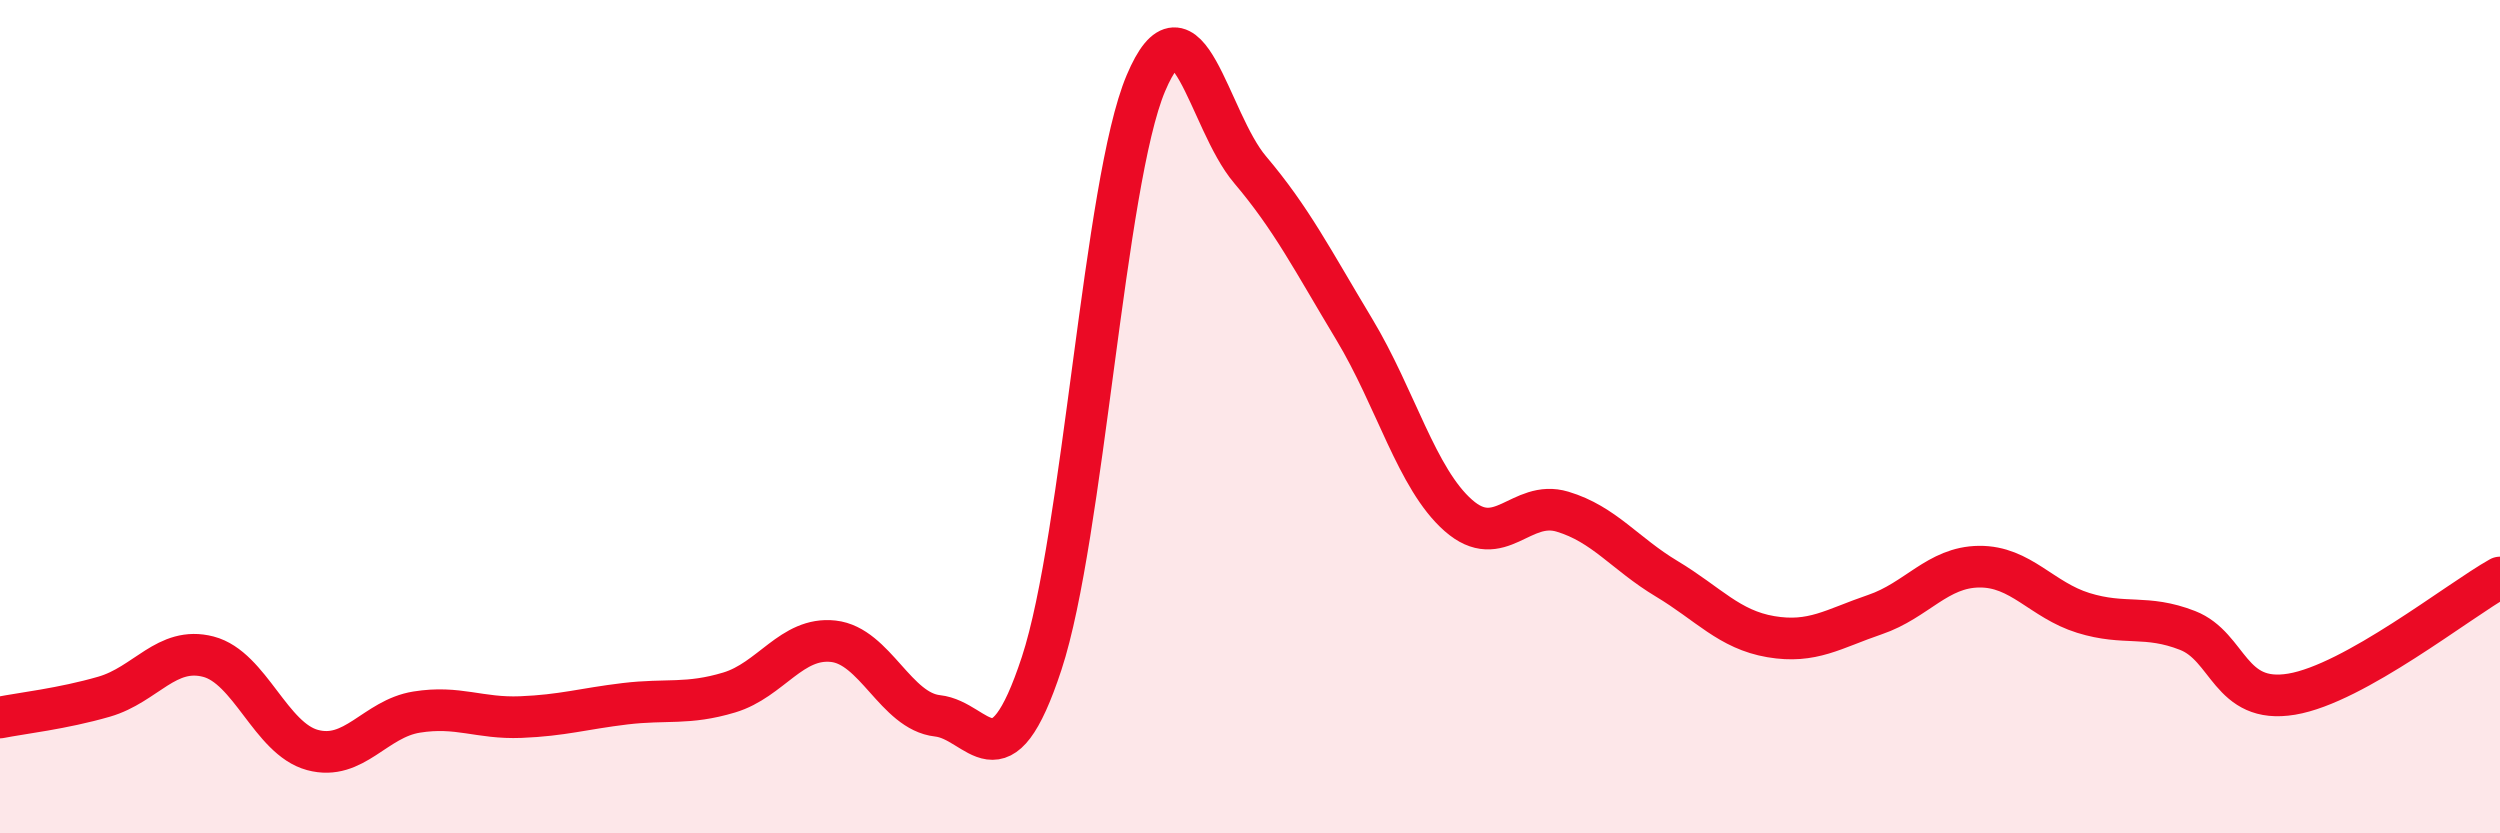
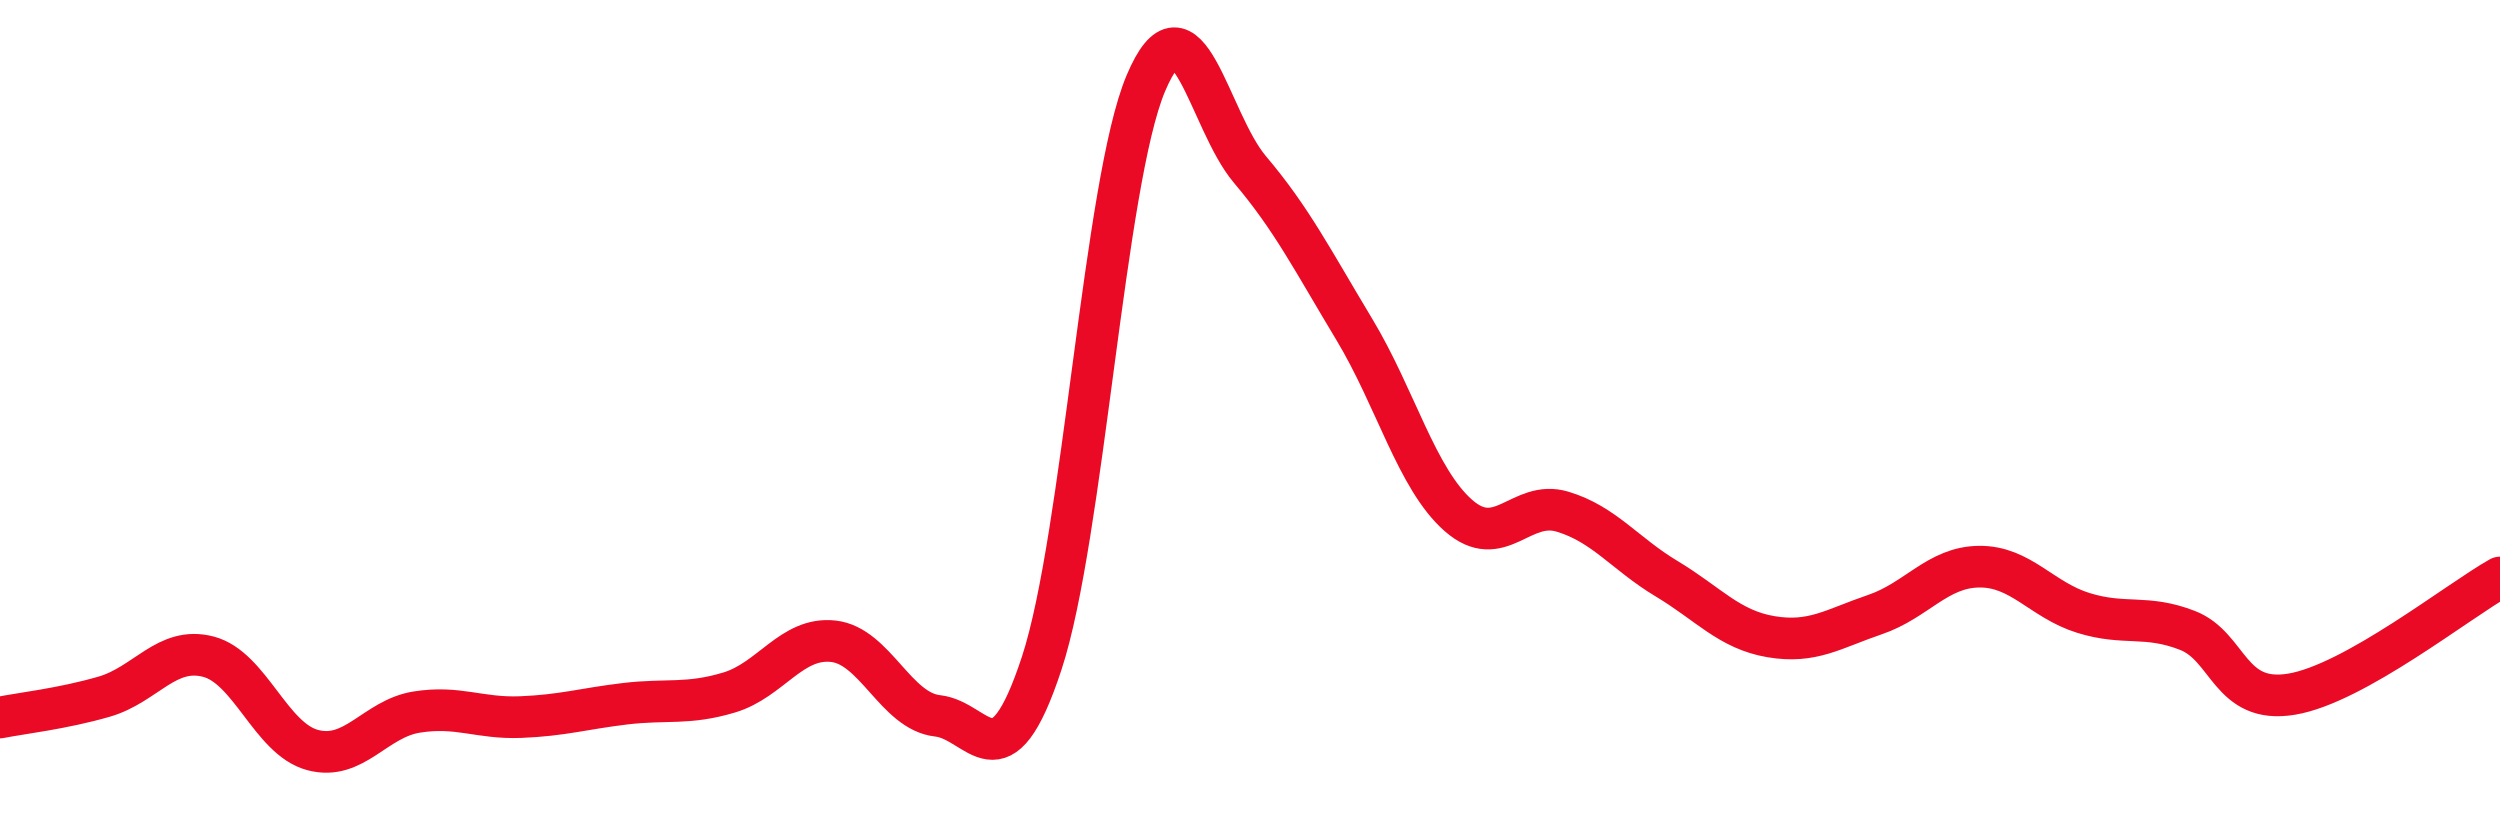
<svg xmlns="http://www.w3.org/2000/svg" width="60" height="20" viewBox="0 0 60 20">
-   <path d="M 0,17.22 C 0.5,17.12 1.5,17.01 2.5,16.72 C 3.5,16.43 4,15.5 5,15.76 C 6,16.02 6.5,17.73 7.5,18 C 8.5,18.27 9,17.25 10,17.09 C 11,16.93 11.5,17.25 12.5,17.21 C 13.5,17.17 14,17.01 15,16.89 C 16,16.77 16.5,16.92 17.5,16.62 C 18.5,16.32 19,15.28 20,15.39 C 21,15.5 21.5,17.07 22.5,17.18 C 23.5,17.29 24,18.96 25,15.92 C 26,12.88 26.5,4.37 27.5,2 C 28.5,-0.37 29,2.89 30,4.07 C 31,5.25 31.5,6.24 32.5,7.9 C 33.5,9.56 34,11.49 35,12.37 C 36,13.25 36.5,11.98 37.5,12.28 C 38.5,12.58 39,13.29 40,13.89 C 41,14.49 41.5,15.11 42.5,15.28 C 43.5,15.45 44,15.09 45,14.75 C 46,14.41 46.5,13.61 47.5,13.6 C 48.5,13.59 49,14.4 50,14.71 C 51,15.02 51.5,14.74 52.5,15.13 C 53.5,15.52 53.5,16.91 55,16.66 C 56.5,16.41 59,14.42 60,13.86L60 20L0 20Z" fill="#EB0A25" opacity="0.1" stroke-linecap="round" stroke-linejoin="round" />
  <path d="M 0,17.22 C 0.5,17.12 1.5,17.01 2.5,16.72 C 3.5,16.43 4,15.5 5,15.76 C 6,16.02 6.5,17.73 7.5,18 C 8.5,18.27 9,17.25 10,17.09 C 11,16.93 11.5,17.25 12.5,17.21 C 13.5,17.17 14,17.01 15,16.89 C 16,16.77 16.5,16.92 17.5,16.62 C 18.5,16.32 19,15.28 20,15.39 C 21,15.5 21.5,17.07 22.5,17.18 C 23.5,17.29 24,18.96 25,15.92 C 26,12.88 26.5,4.37 27.5,2 C 28.5,-0.37 29,2.89 30,4.07 C 31,5.25 31.5,6.24 32.5,7.9 C 33.5,9.56 34,11.49 35,12.37 C 36,13.25 36.5,11.98 37.5,12.28 C 38.5,12.58 39,13.29 40,13.89 C 41,14.49 41.5,15.11 42.5,15.28 C 43.5,15.45 44,15.09 45,14.75 C 46,14.41 46.5,13.61 47.5,13.6 C 48.5,13.59 49,14.4 50,14.71 C 51,15.02 51.5,14.74 52.5,15.13 C 53.5,15.52 53.5,16.91 55,16.66 C 56.5,16.41 59,14.42 60,13.86" stroke="#EB0A25" stroke-width="1" fill="none" stroke-linecap="round" stroke-linejoin="round" />
</svg>